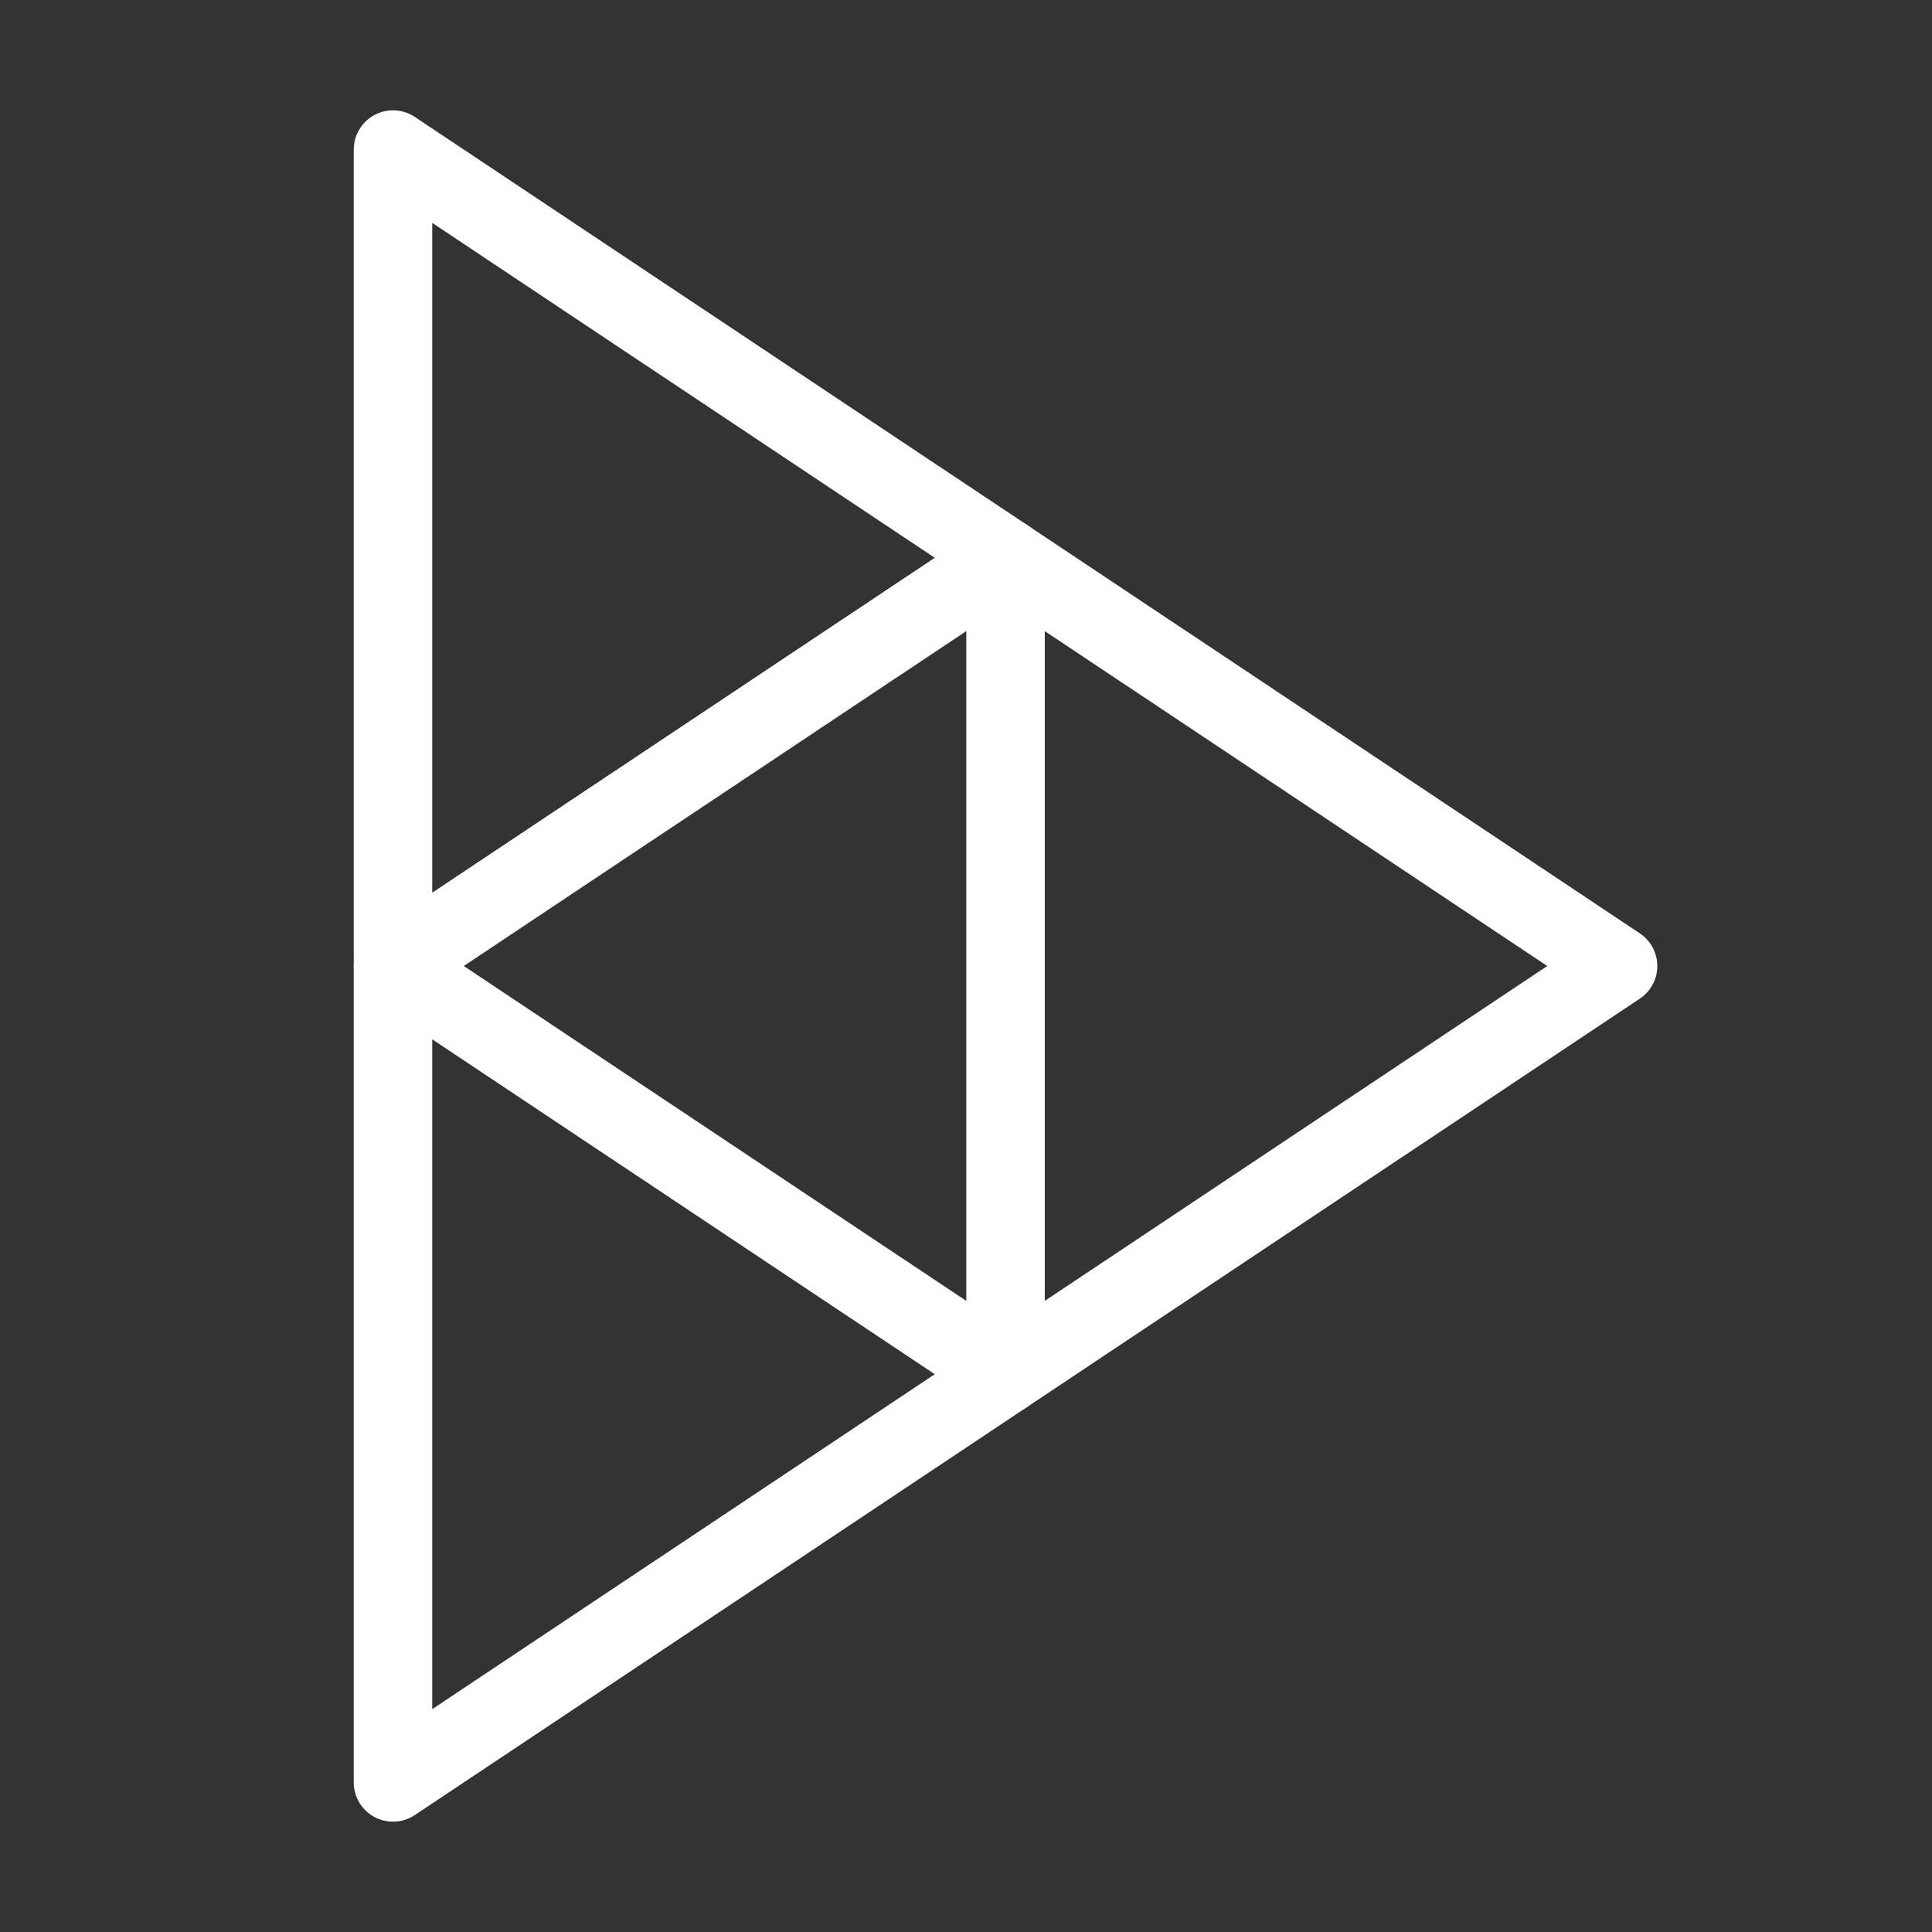
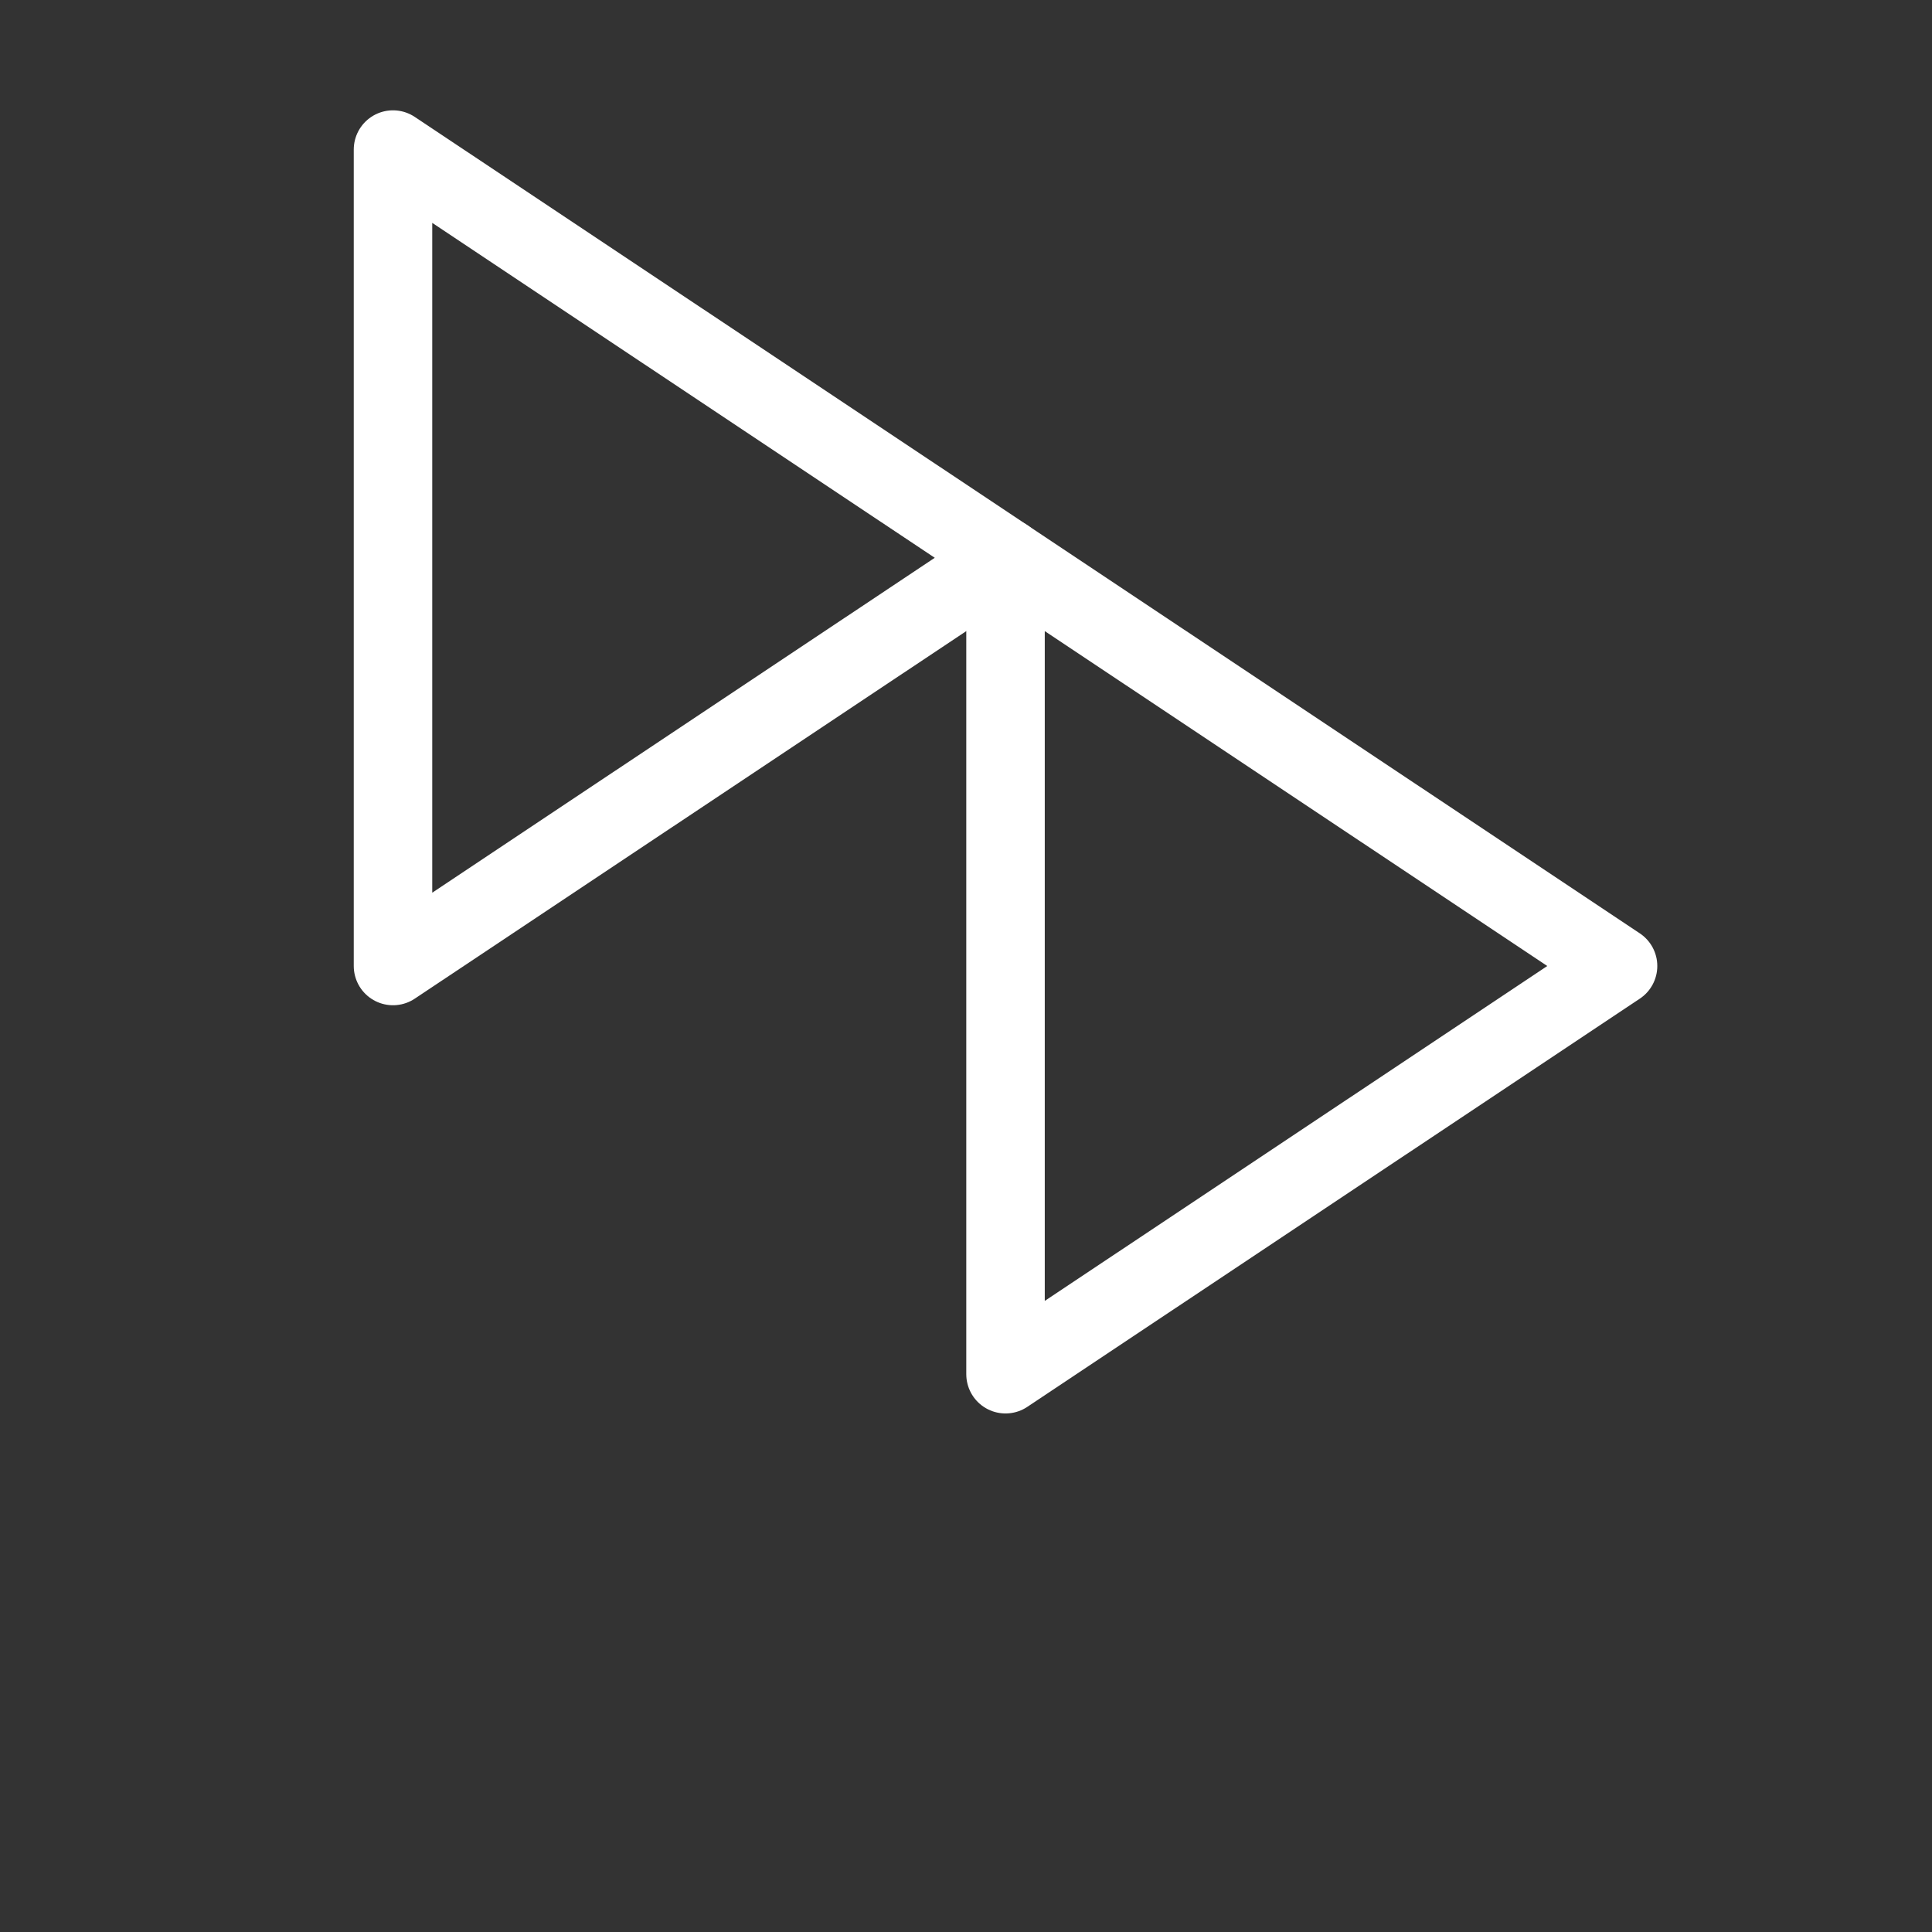
<svg xmlns="http://www.w3.org/2000/svg" width="32" height="32" stroke="#ffffff" stroke-linecap="round" stroke-linejoin="round" version="1.1" viewBox="0 0 24 24">
  <rect x="0" y="0" width="24" height="24" fill="#333333" stroke="none" />
  <path d="m4.882 12v-10.142l7.609 5.071z" clip-rule="evenodd" fill="none" fill-rule="evenodd" stroke-width=".975" />
-   <path d="m4.882 22.142v-10.142l7.609 5.071z" clip-rule="evenodd" fill="none" fill-rule="evenodd" stroke-width=".975" />
  <path d="m12.491 17.071v-10.142l7.609 5.071z" clip-rule="evenodd" fill="none" fill-rule="evenodd" stroke-width=".975" />
</svg>